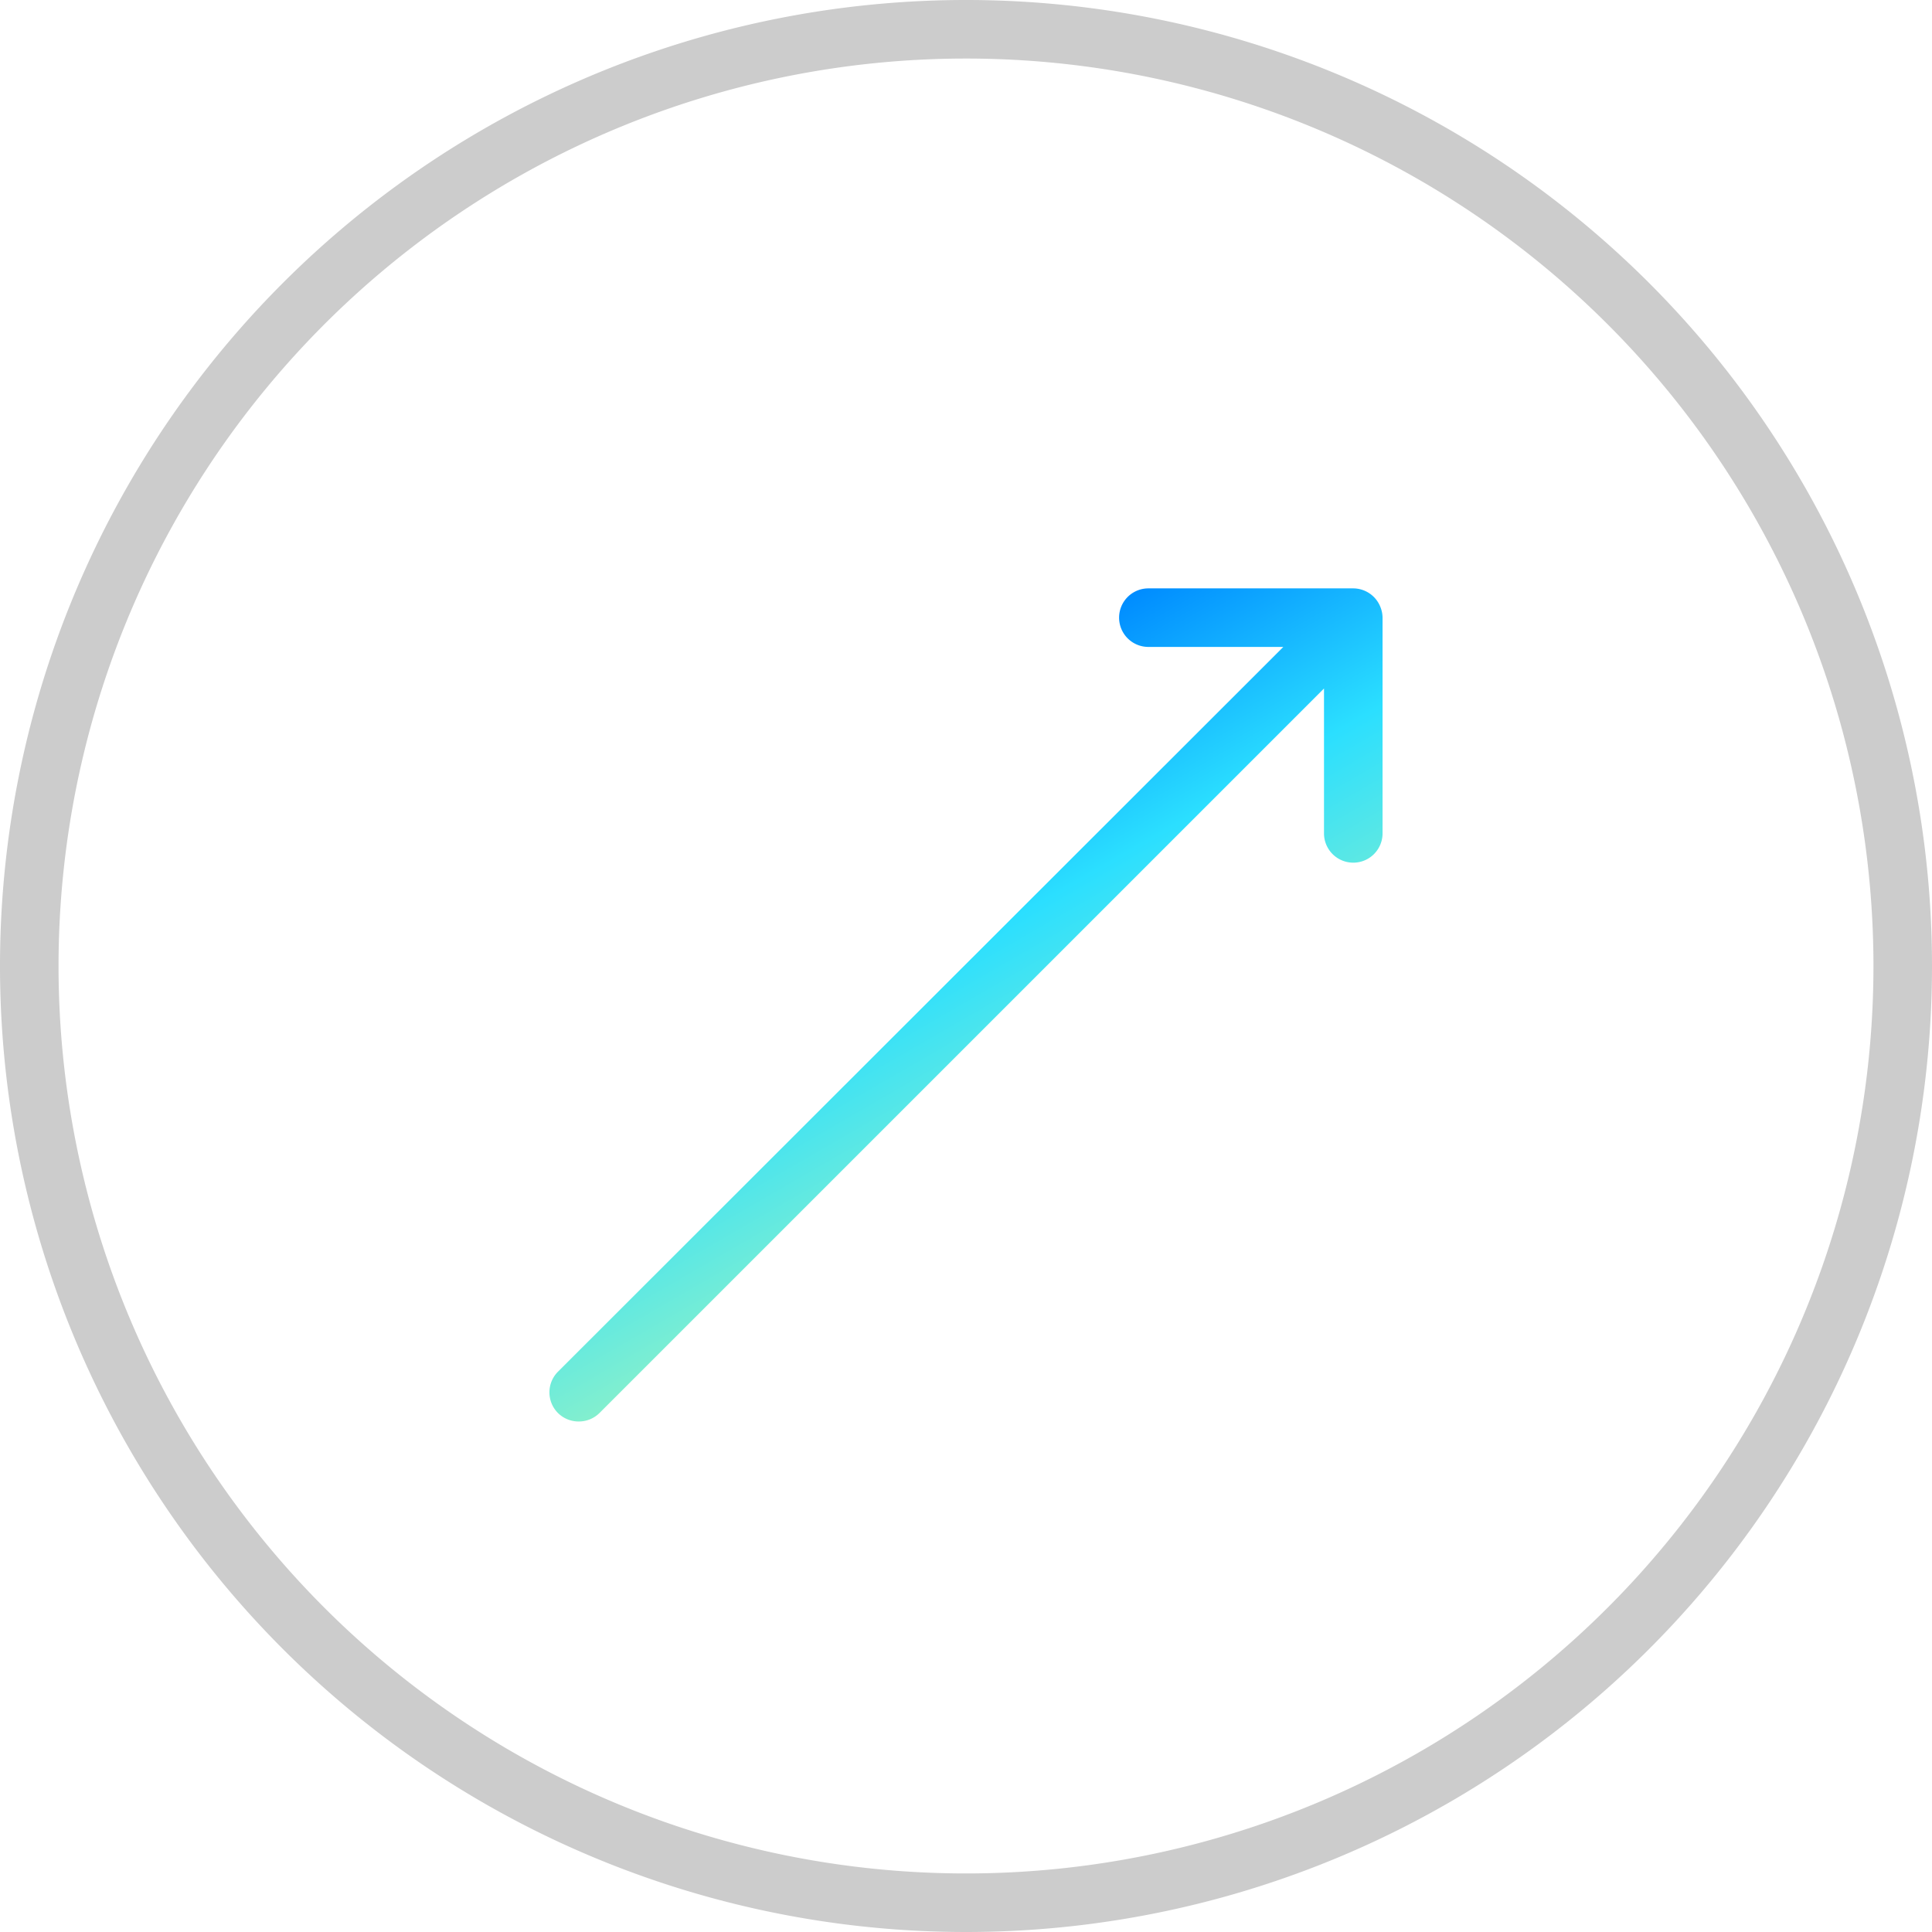
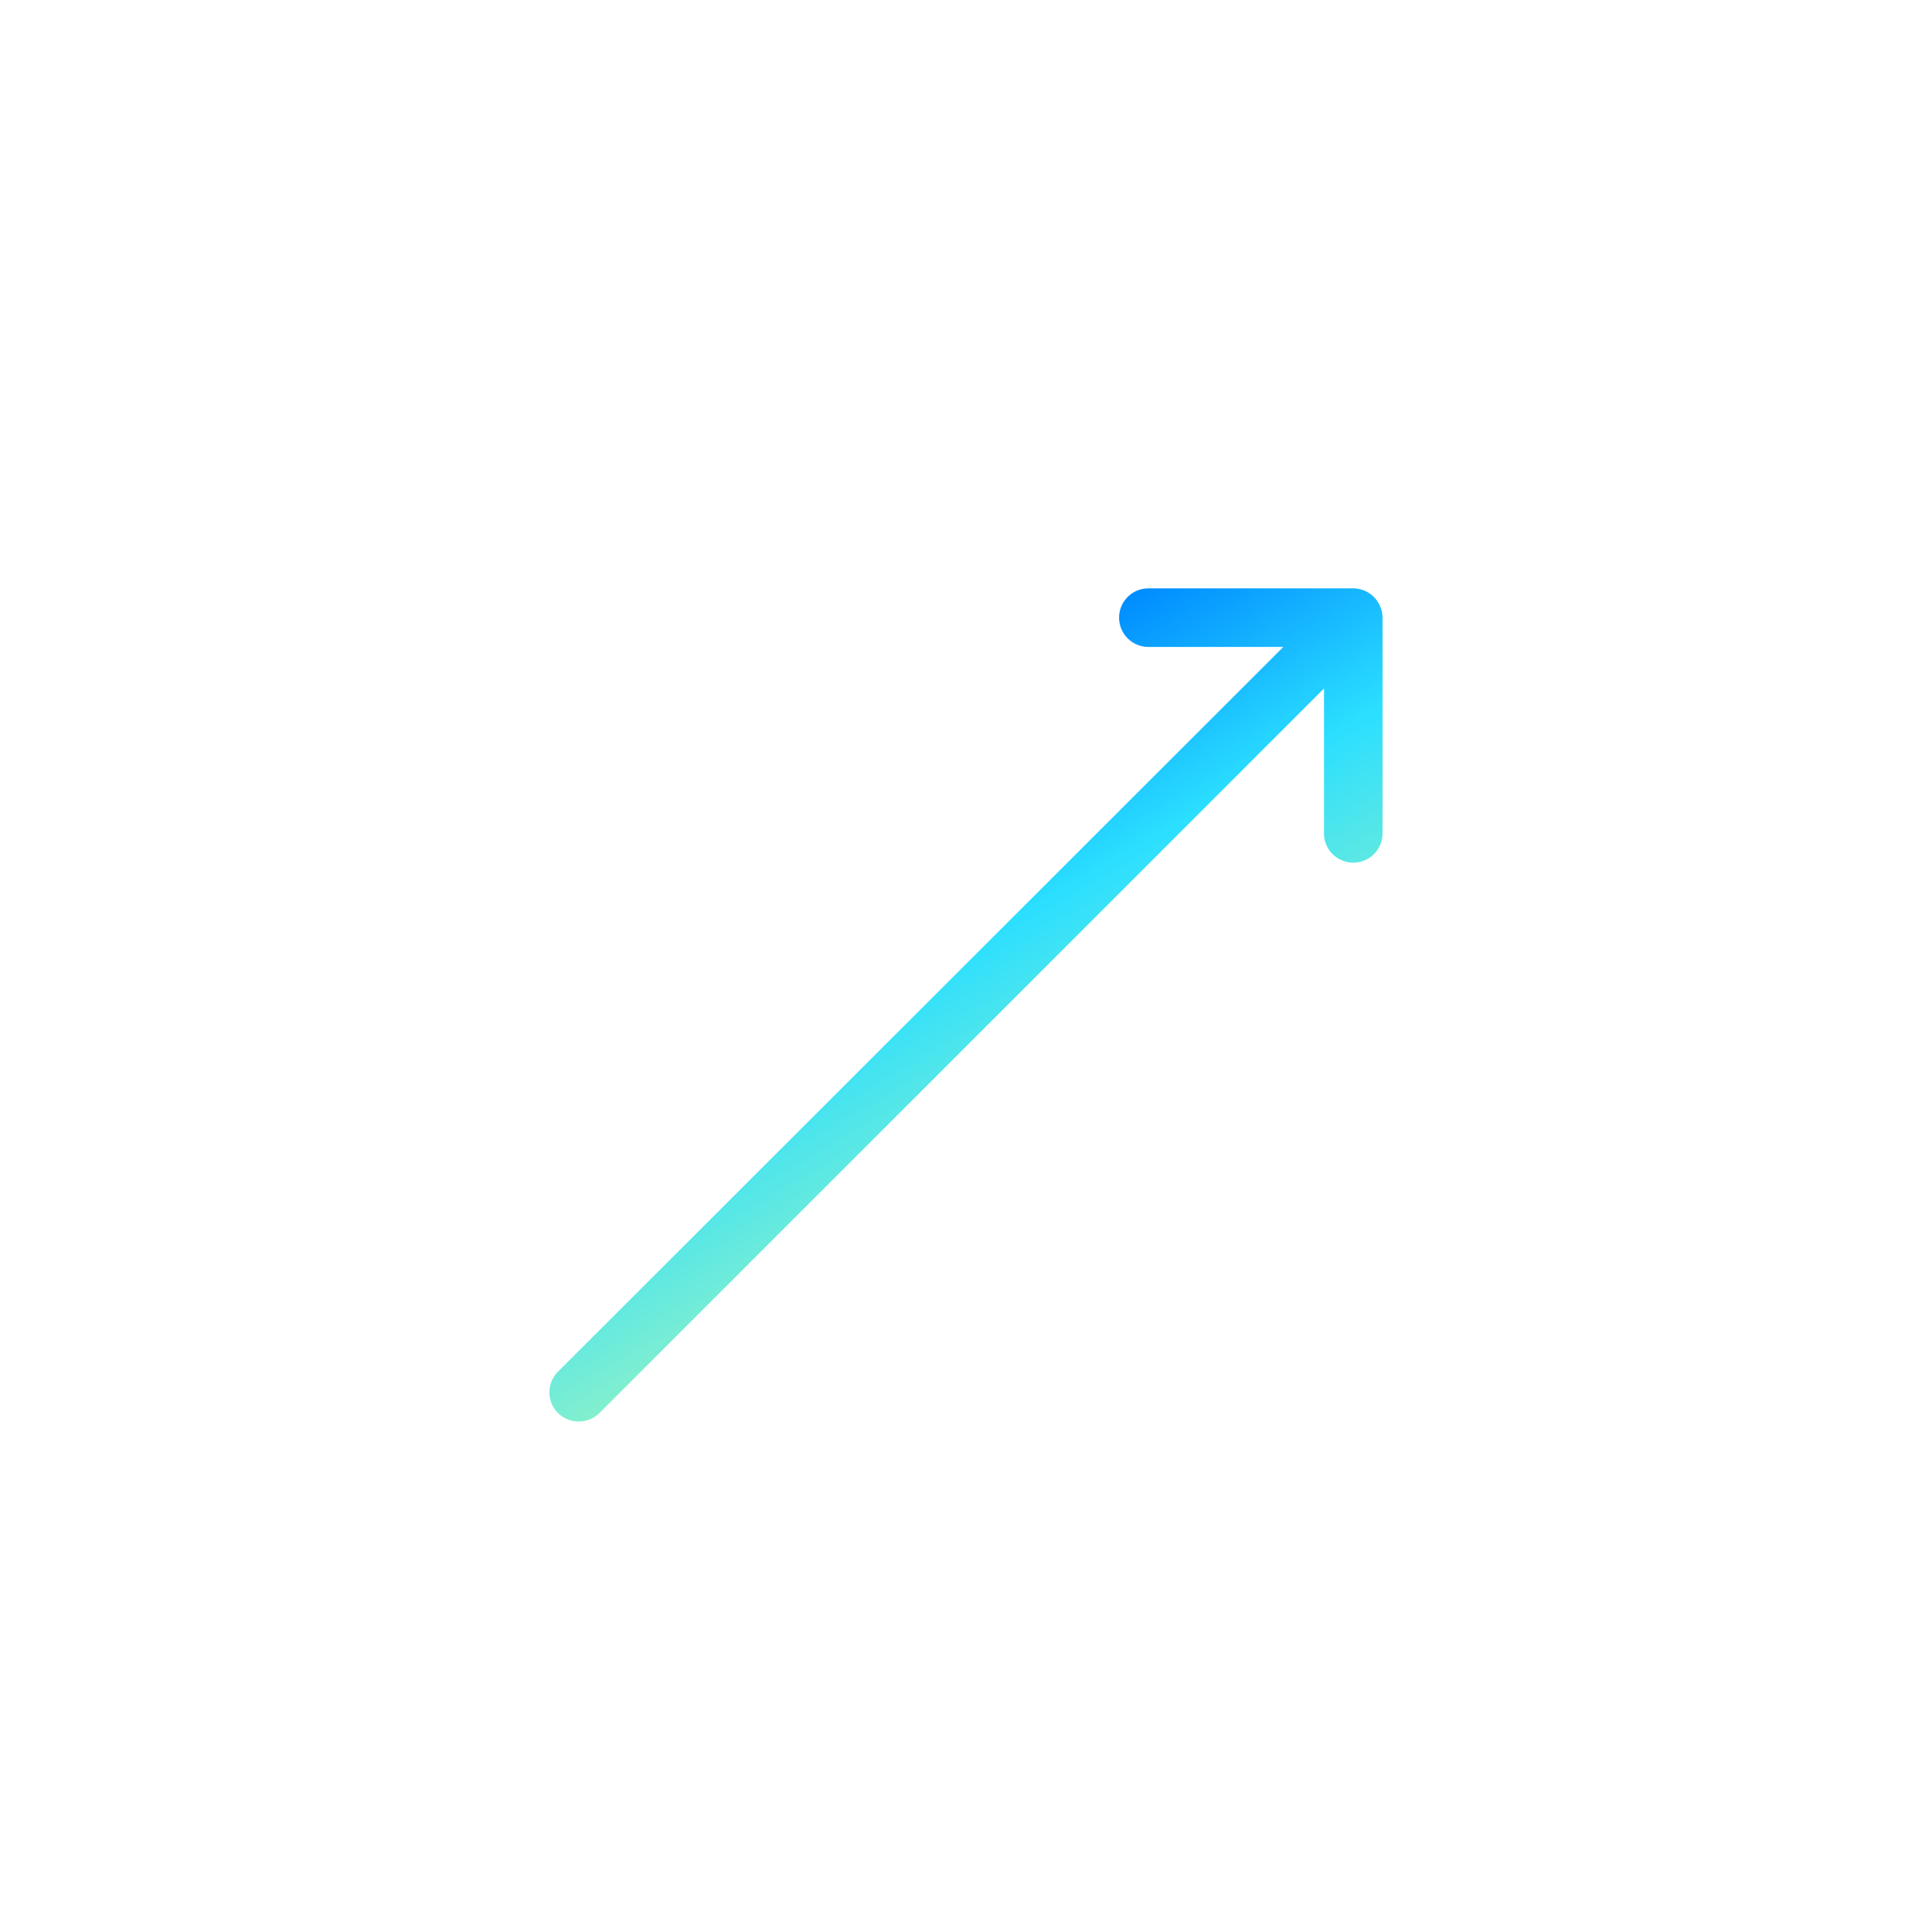
<svg xmlns="http://www.w3.org/2000/svg" id="ec4db6c9-5025-45fe-afa3-75f00588f1fb" data-name="Layer 1" width="66" height="66" viewBox="0 0 66 66">
  <defs>
    <style>.a4167662-58f0-4d6d-ba45-c9256141ebfc{fill:#ccc;}.eedbdd03-c5af-40e5-861c-1accf3d6418f{fill:url(#e2ab0893-3ffb-4aea-870f-669843d16bca);}</style>
    <linearGradient id="e2ab0893-3ffb-4aea-870f-669843d16bca" x1="28.32" y1="26.23" x2="35.92" y2="39.39" gradientUnits="userSpaceOnUse">
      <stop offset="0" stop-color="#008cff" />
      <stop offset="0.5" stop-color="#2bdfff" />
      <stop offset="1" stop-color="#83efce" />
    </linearGradient>
  </defs>
-   <path class="a4167662-58f0-4d6d-ba45-c9256141ebfc" d="M33,66A33,33,0,1,1,66,33,33,33,0,0,1,33,66ZM33,2A31,31,0,1,0,64,33,31,31,0,0,0,33,2Z" />
  <path class="eedbdd03-c5af-40e5-861c-1accf3d6418f" d="M47.15,20.72a1,1,0,0,0-.92-.62h-7a1,1,0,0,0,0,2h4.61L19.06,46.86a1,1,0,0,0,0,1.41,1,1,0,0,0,.71.29,1,1,0,0,0,.71-.29L45.23,23.52v4.95a1,1,0,0,0,2,0V21.1A1,1,0,0,0,47.15,20.72Z" />
</svg>